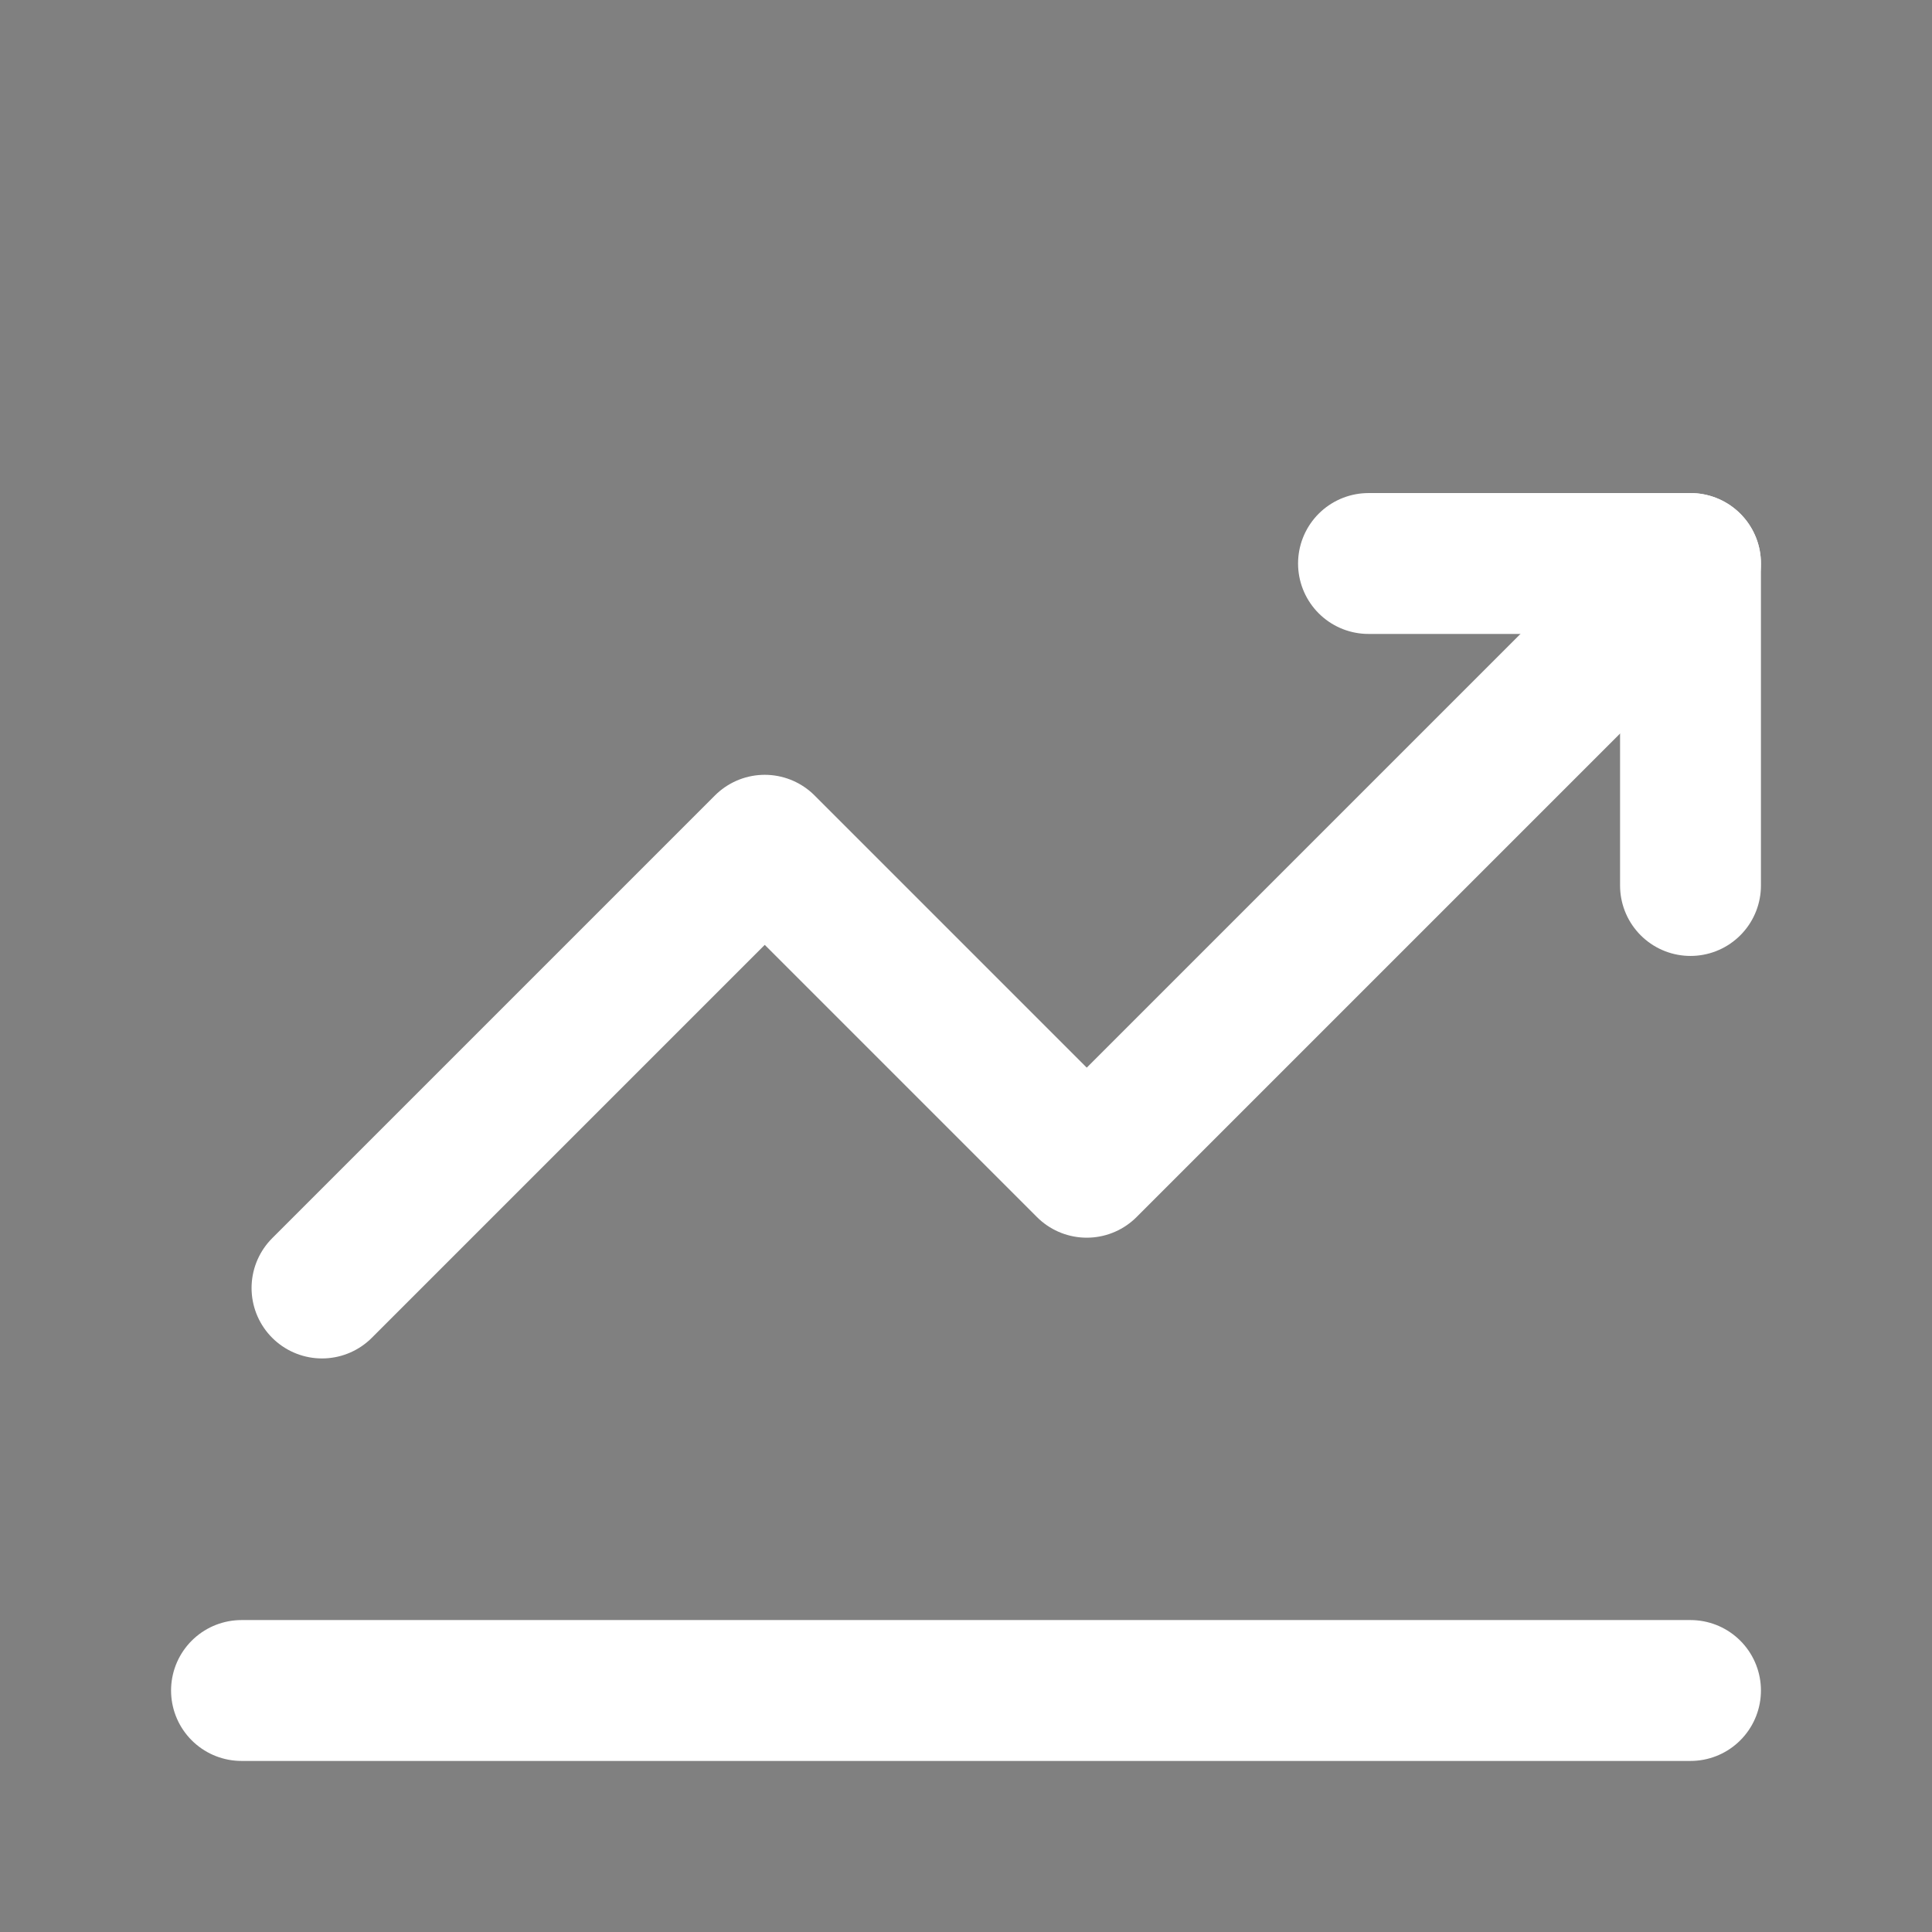
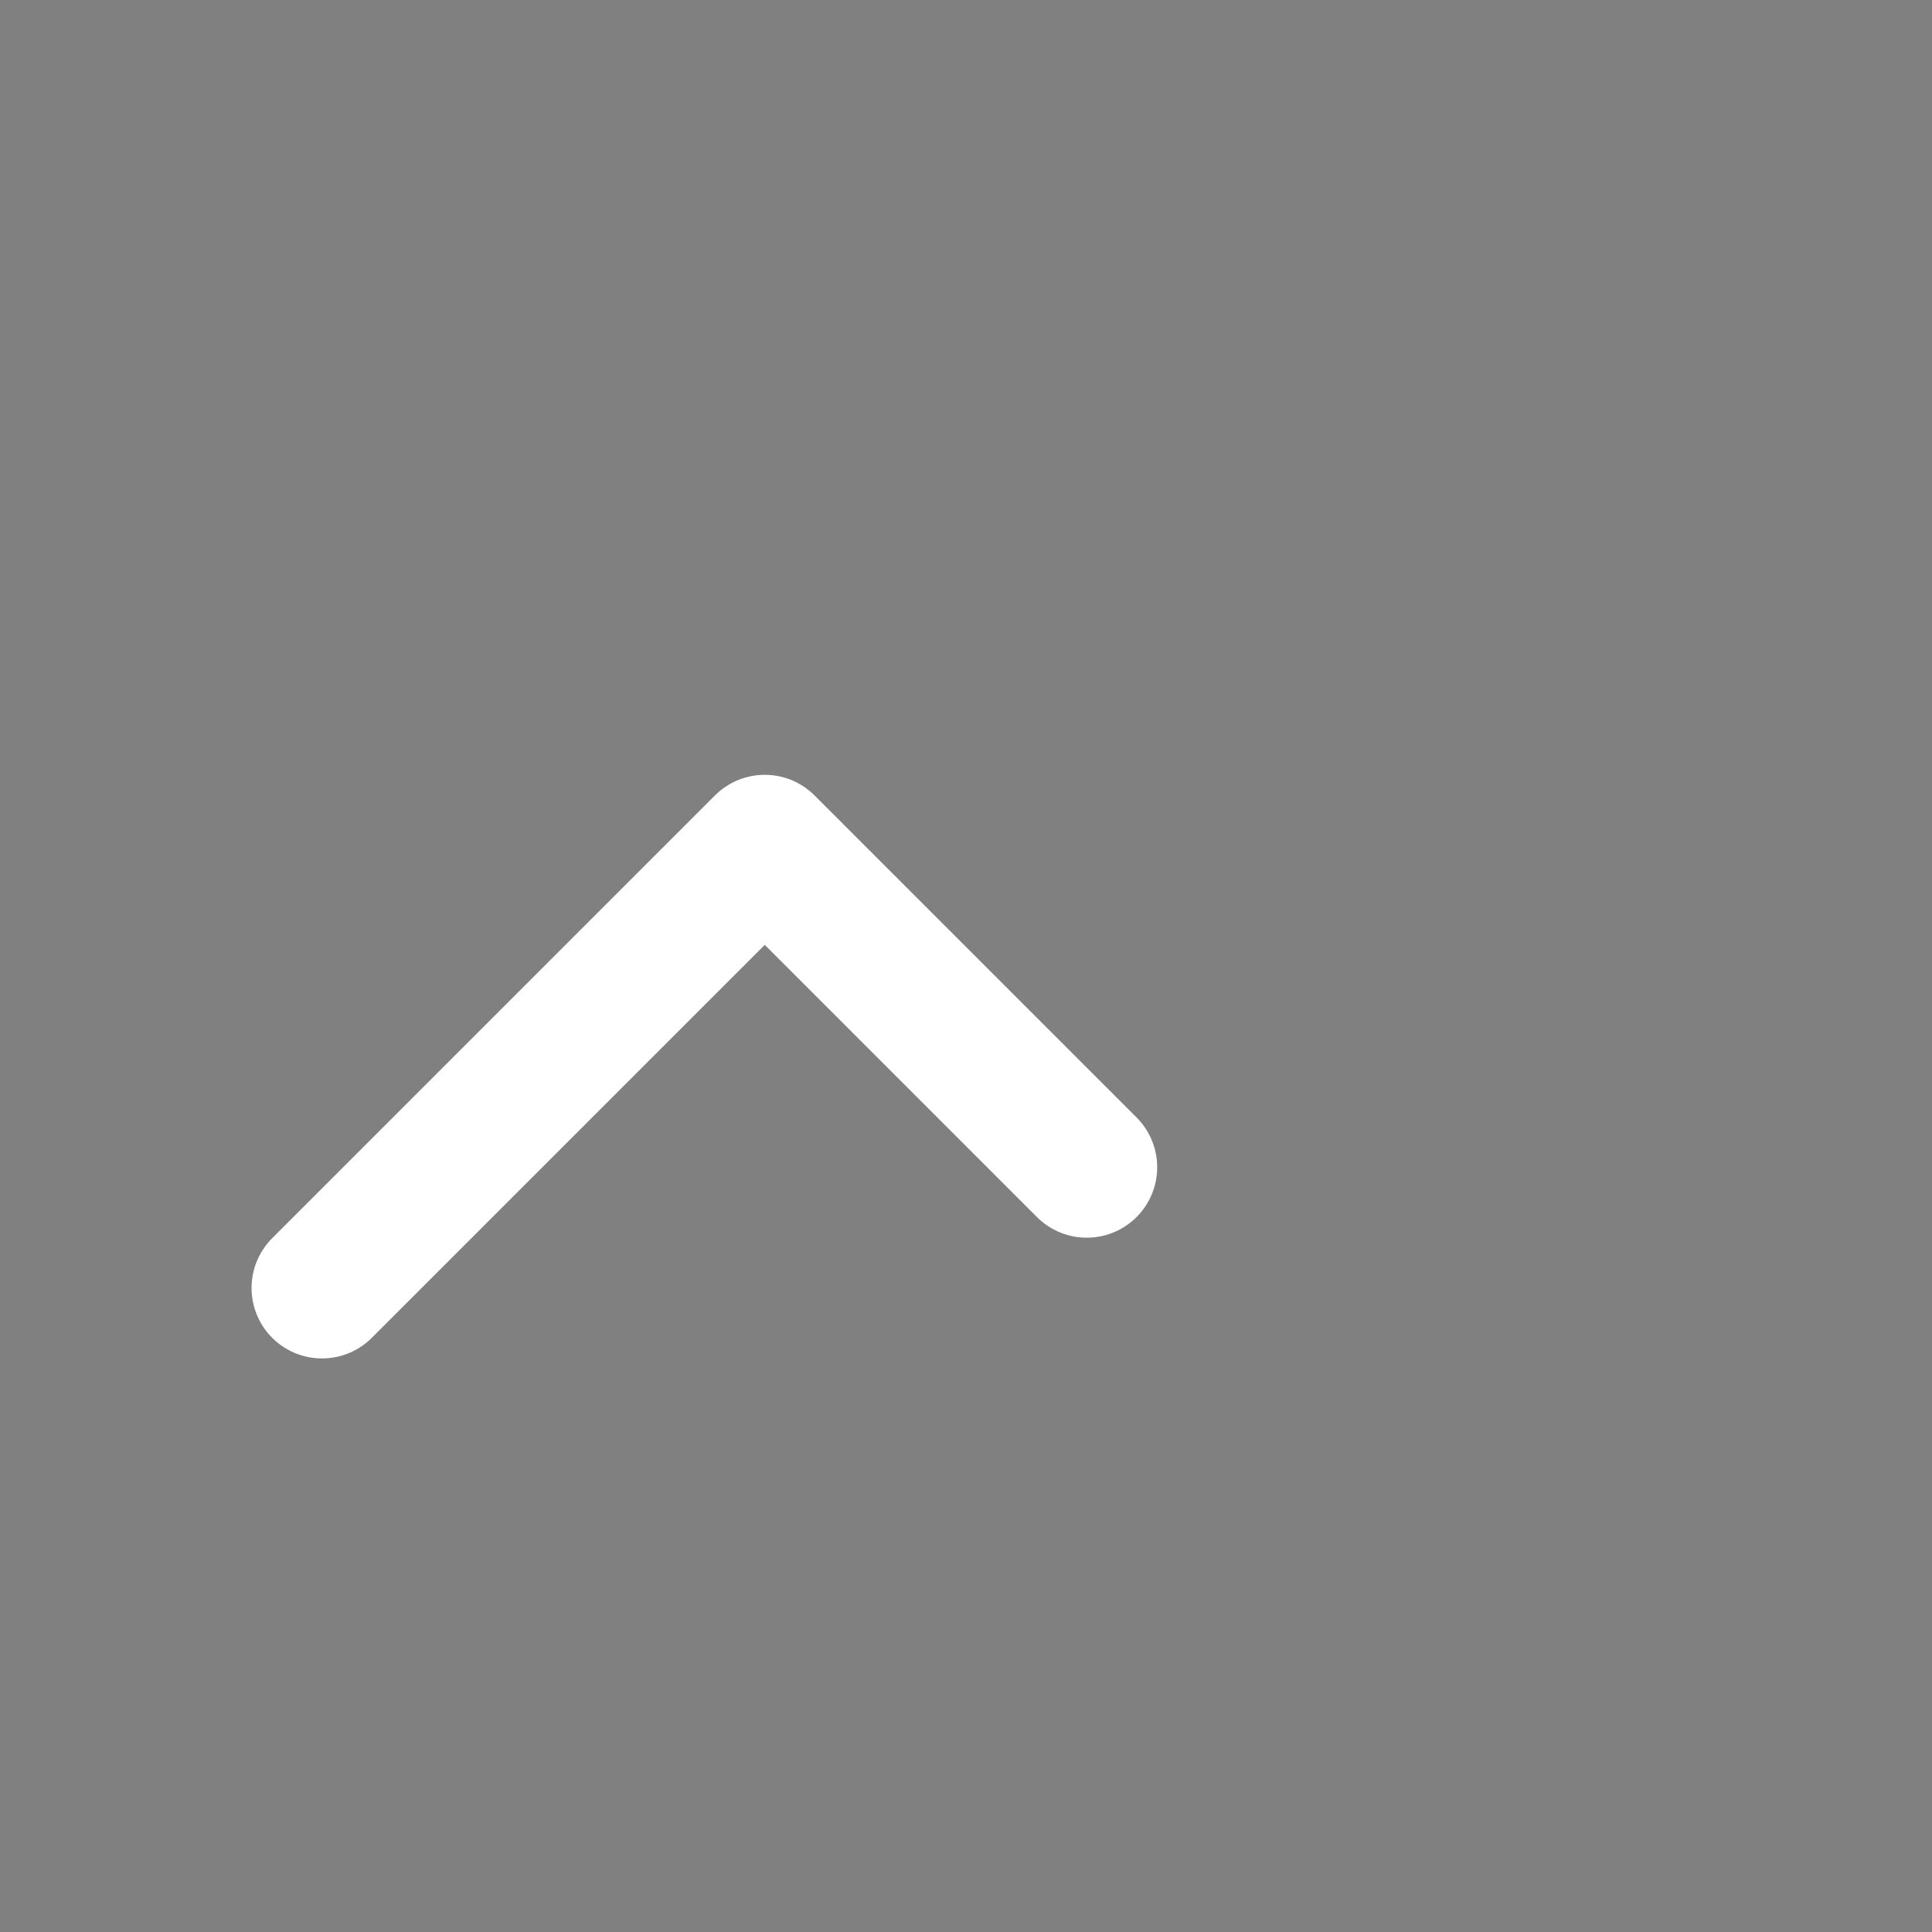
<svg xmlns="http://www.w3.org/2000/svg" width="30" height="30" viewBox="0 0 24 24" role="img" aria-label="Scale icon">
  <rect x="0" y="0" width="24" height="24" fill="#808080" stroke="none" />
  <title>Scale</title>
-   <path d="M3 21H21" stroke="#FFFFFF" stroke-width="1.75" stroke-linecap="round" />
-   <path d="M4 16L9.5 10.5L13.5 14.5L21 7" stroke="#FFFFFF" stroke-width="1.75" stroke-linecap="round" stroke-linejoin="round" fill="none" />
-   <path d="M17 7H21V11" stroke="#FFFFFF" stroke-width="1.75" stroke-linecap="round" stroke-linejoin="round" fill="none" />
+   <path d="M4 16L9.5 10.5L13.5 14.5" stroke="#FFFFFF" stroke-width="1.75" stroke-linecap="round" stroke-linejoin="round" fill="none" />
</svg>